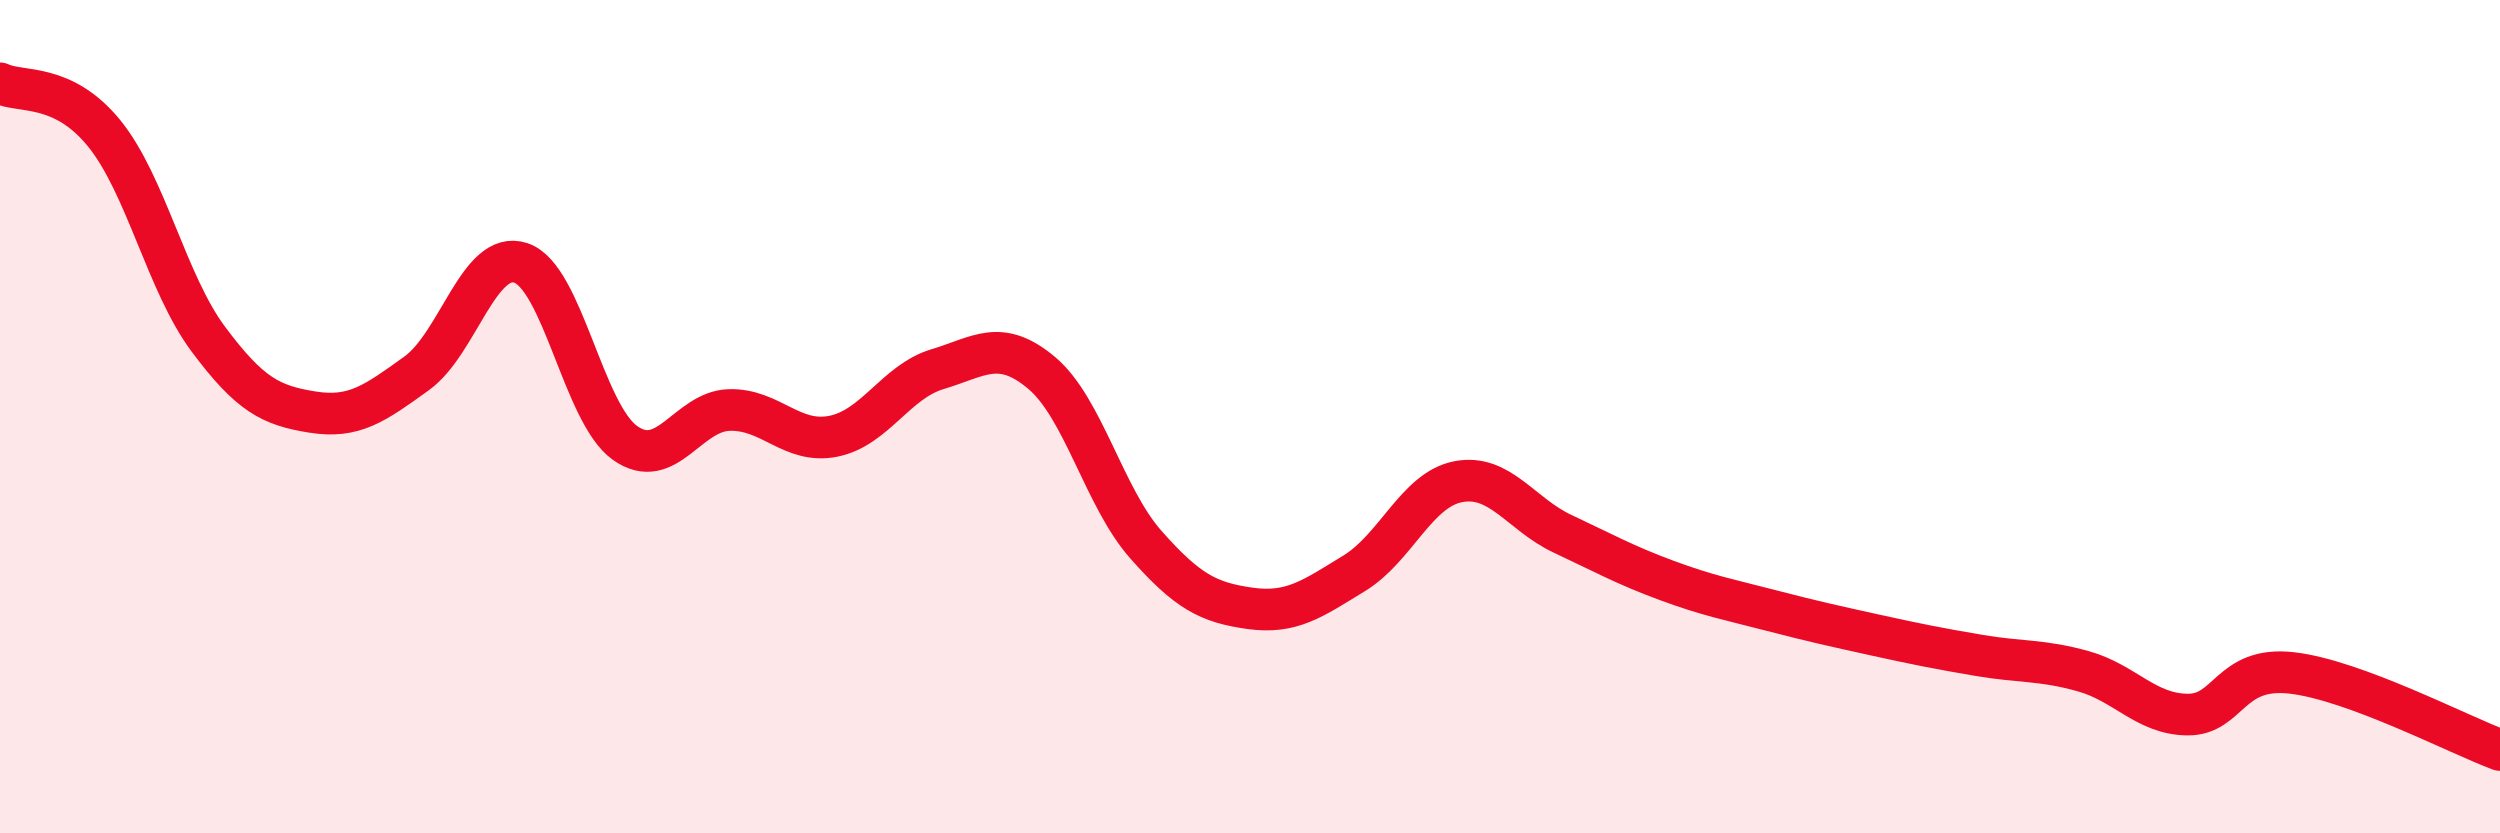
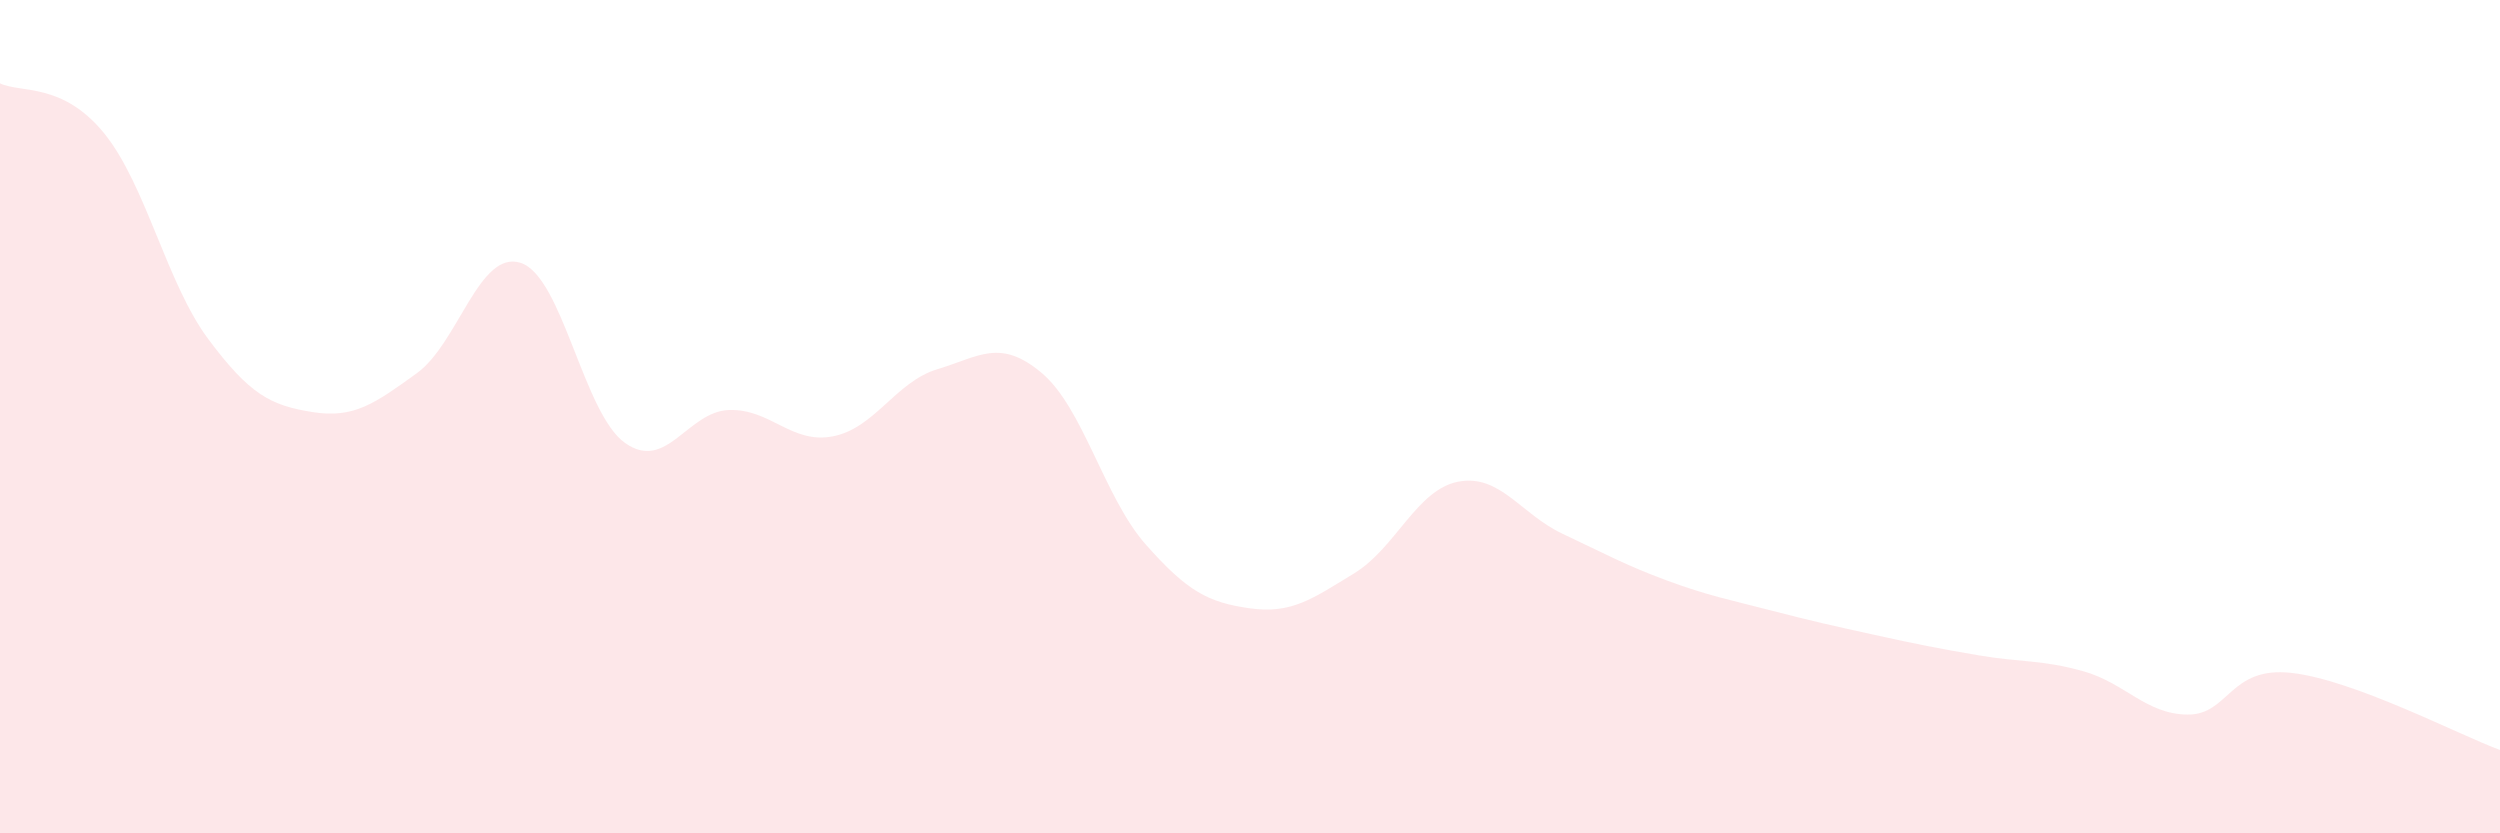
<svg xmlns="http://www.w3.org/2000/svg" width="60" height="20" viewBox="0 0 60 20">
  <path d="M 0,2 C 0.5,2.24 1.5,1.97 2.5,3.2 C 3.5,4.43 4,6.8 5,8.14 C 6,9.48 6.5,9.73 7.5,9.89 C 8.5,10.05 9,9.68 10,8.96 C 11,8.24 11.5,5.98 12.5,6.31 C 13.5,6.64 14,9.92 15,10.63 C 16,11.34 16.5,9.87 17.5,9.84 C 18.5,9.81 19,10.67 20,10.47 C 21,10.27 21.5,9.16 22.5,8.86 C 23.5,8.56 24,8.11 25,8.95 C 26,9.79 26.5,11.94 27.5,13.07 C 28.5,14.2 29,14.46 30,14.6 C 31,14.74 31.5,14.37 32.5,13.76 C 33.5,13.15 34,11.75 35,11.56 C 36,11.37 36.5,12.34 37.5,12.81 C 38.5,13.28 39,13.56 40,13.93 C 41,14.3 41.5,14.39 42.5,14.65 C 43.5,14.91 44,15.02 45,15.24 C 46,15.46 46.5,15.56 47.5,15.73 C 48.5,15.9 49,15.83 50,16.11 C 51,16.39 51.5,17.14 52.5,17.15 C 53.5,17.16 53.5,15.98 55,16.15 C 56.5,16.32 59,17.63 60,18L60 20L0 20Z" fill="#EB0A25" opacity="0.1" stroke-linecap="round" stroke-linejoin="round" />
-   <path d="M 0,2 C 0.5,2.24 1.5,1.97 2.5,3.2 C 3.5,4.43 4,6.8 5,8.14 C 6,9.48 6.5,9.73 7.5,9.89 C 8.5,10.05 9,9.68 10,8.96 C 11,8.24 11.5,5.98 12.5,6.31 C 13.5,6.64 14,9.92 15,10.63 C 16,11.34 16.5,9.87 17.5,9.84 C 18.5,9.81 19,10.67 20,10.47 C 21,10.27 21.5,9.16 22.5,8.86 C 23.5,8.56 24,8.11 25,8.95 C 26,9.79 26.5,11.94 27.5,13.07 C 28.5,14.2 29,14.46 30,14.6 C 31,14.74 31.5,14.37 32.5,13.76 C 33.5,13.15 34,11.75 35,11.56 C 36,11.37 36.5,12.34 37.5,12.81 C 38.5,13.28 39,13.56 40,13.93 C 41,14.3 41.5,14.39 42.5,14.65 C 43.5,14.91 44,15.02 45,15.24 C 46,15.46 46.5,15.56 47.5,15.73 C 48.5,15.9 49,15.83 50,16.11 C 51,16.39 51.5,17.14 52.5,17.15 C 53.5,17.16 53.5,15.98 55,16.15 C 56.5,16.32 59,17.63 60,18" stroke="#EB0A25" stroke-width="1" fill="none" stroke-linecap="round" stroke-linejoin="round" />
</svg>